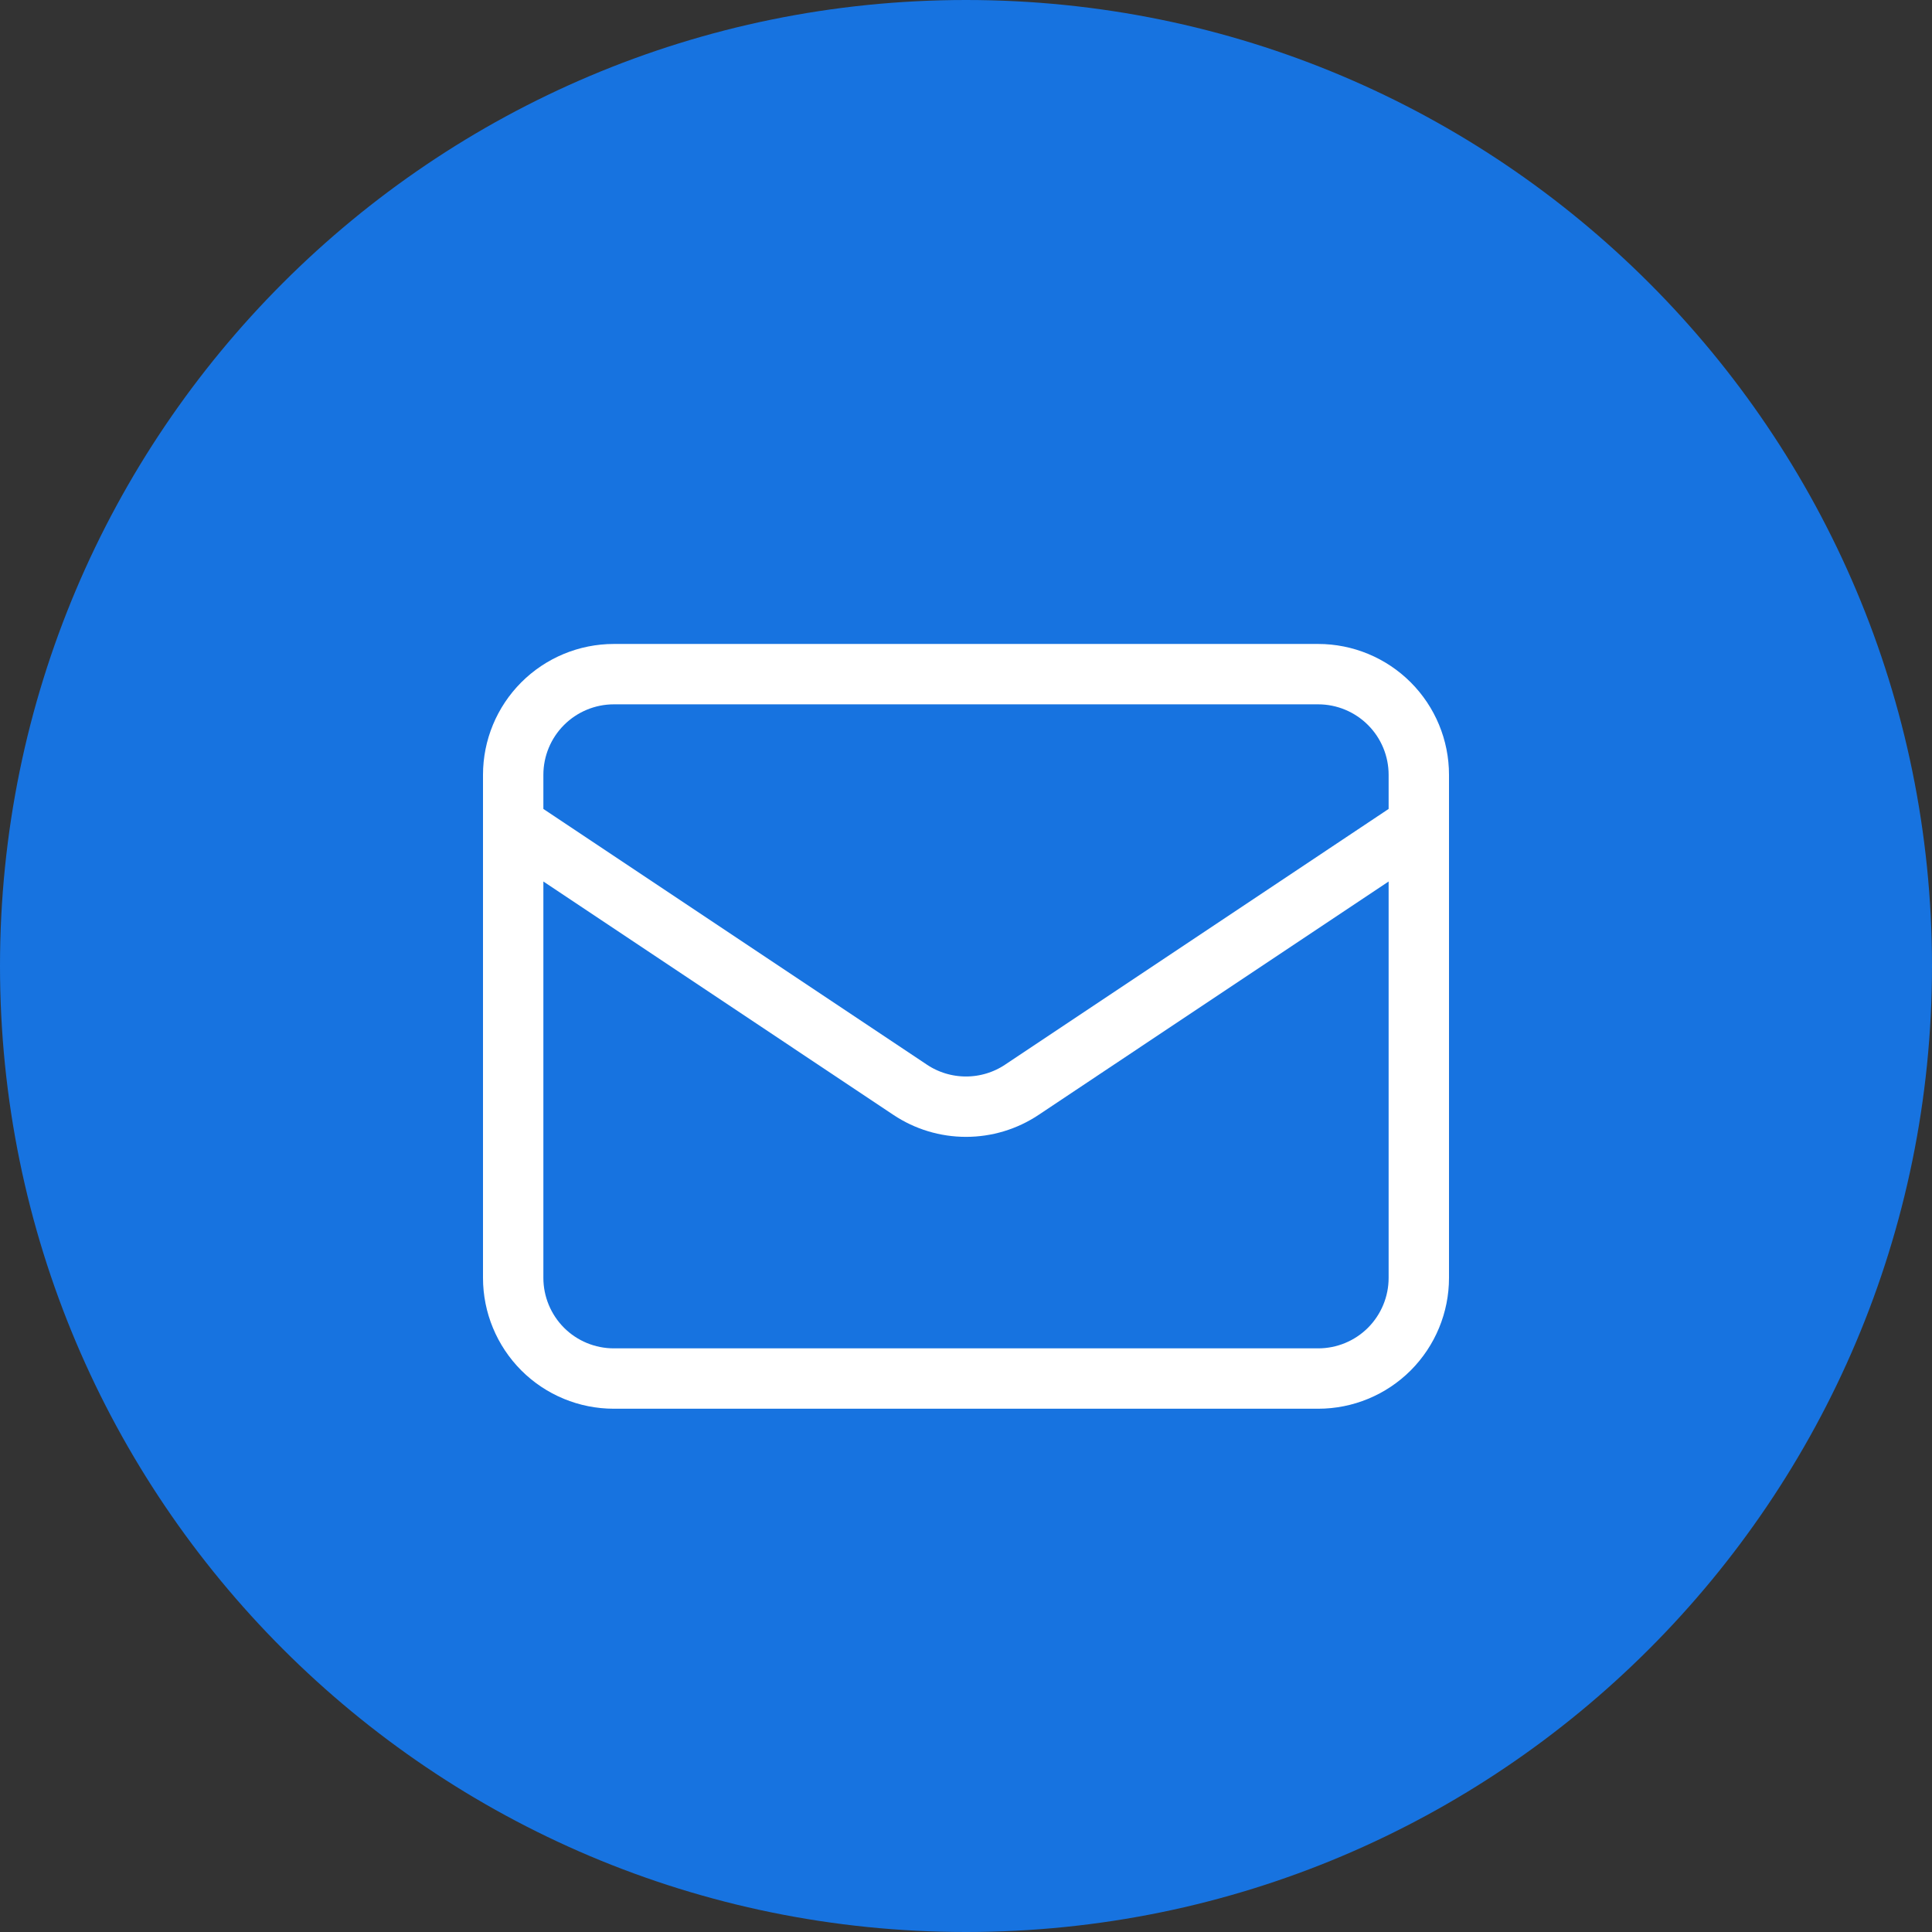
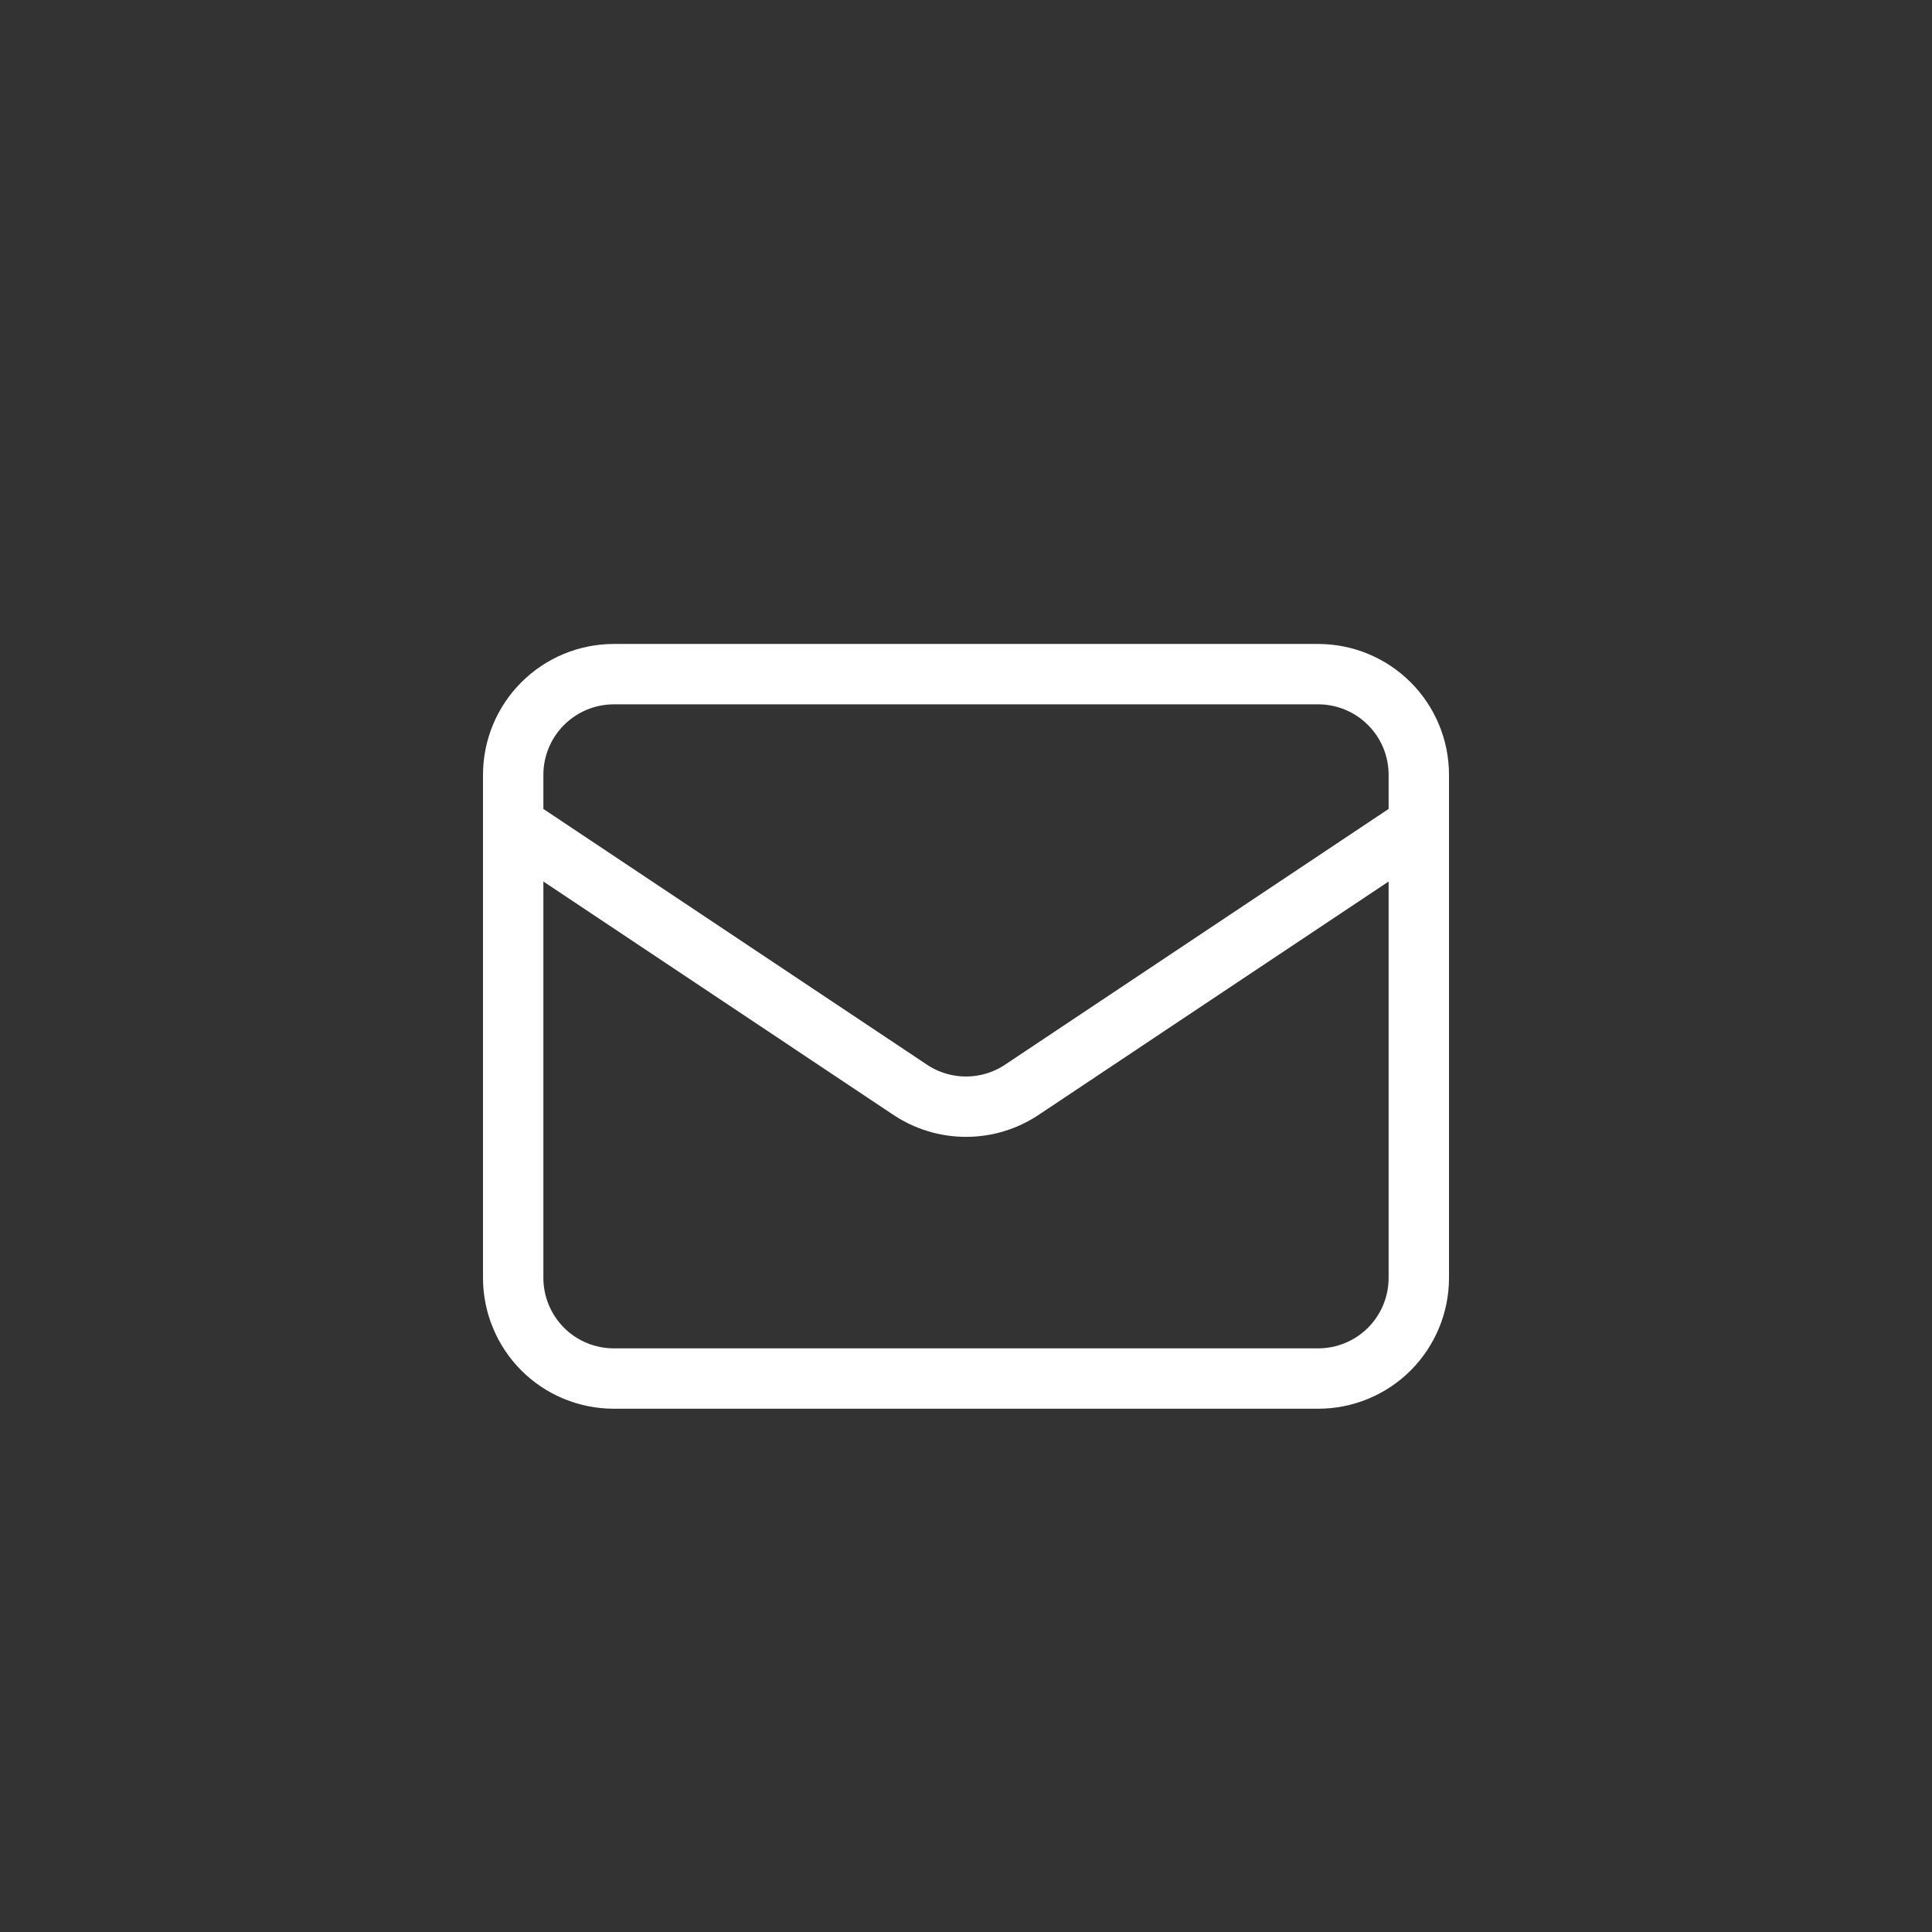
<svg xmlns="http://www.w3.org/2000/svg" width="32" height="32" viewBox="0 0 32 32" fill="none">
  <rect x="0" y="0" width="32" height="32" fill="#333333" stroke="none" />
-   <path d="M16 32C24.837 32 32 24.837 32 16C32 7.163 24.837 0 16 0C7.163 0 0 7.163 0 16C0 24.837 7.163 32 16 32Z" fill="#1773E0" />
  <path d="M8.5 13.666L15.075 18.05C15.349 18.233 15.671 18.33 16 18.33C16.329 18.33 16.651 18.233 16.925 18.05L23.5 13.666M10.167 22.833H21.833C22.275 22.833 22.699 22.658 23.012 22.345C23.324 22.032 23.5 21.608 23.5 21.166V12.833C23.5 12.391 23.324 11.967 23.012 11.655C22.699 11.342 22.275 11.166 21.833 11.166H10.167C9.725 11.166 9.301 11.342 8.988 11.655C8.676 11.967 8.5 12.391 8.5 12.833V21.166C8.5 21.608 8.676 22.032 8.988 22.345C9.301 22.658 9.725 22.833 10.167 22.833Z" stroke="white" stroke-linecap="round" stroke-linejoin="round" />
</svg>